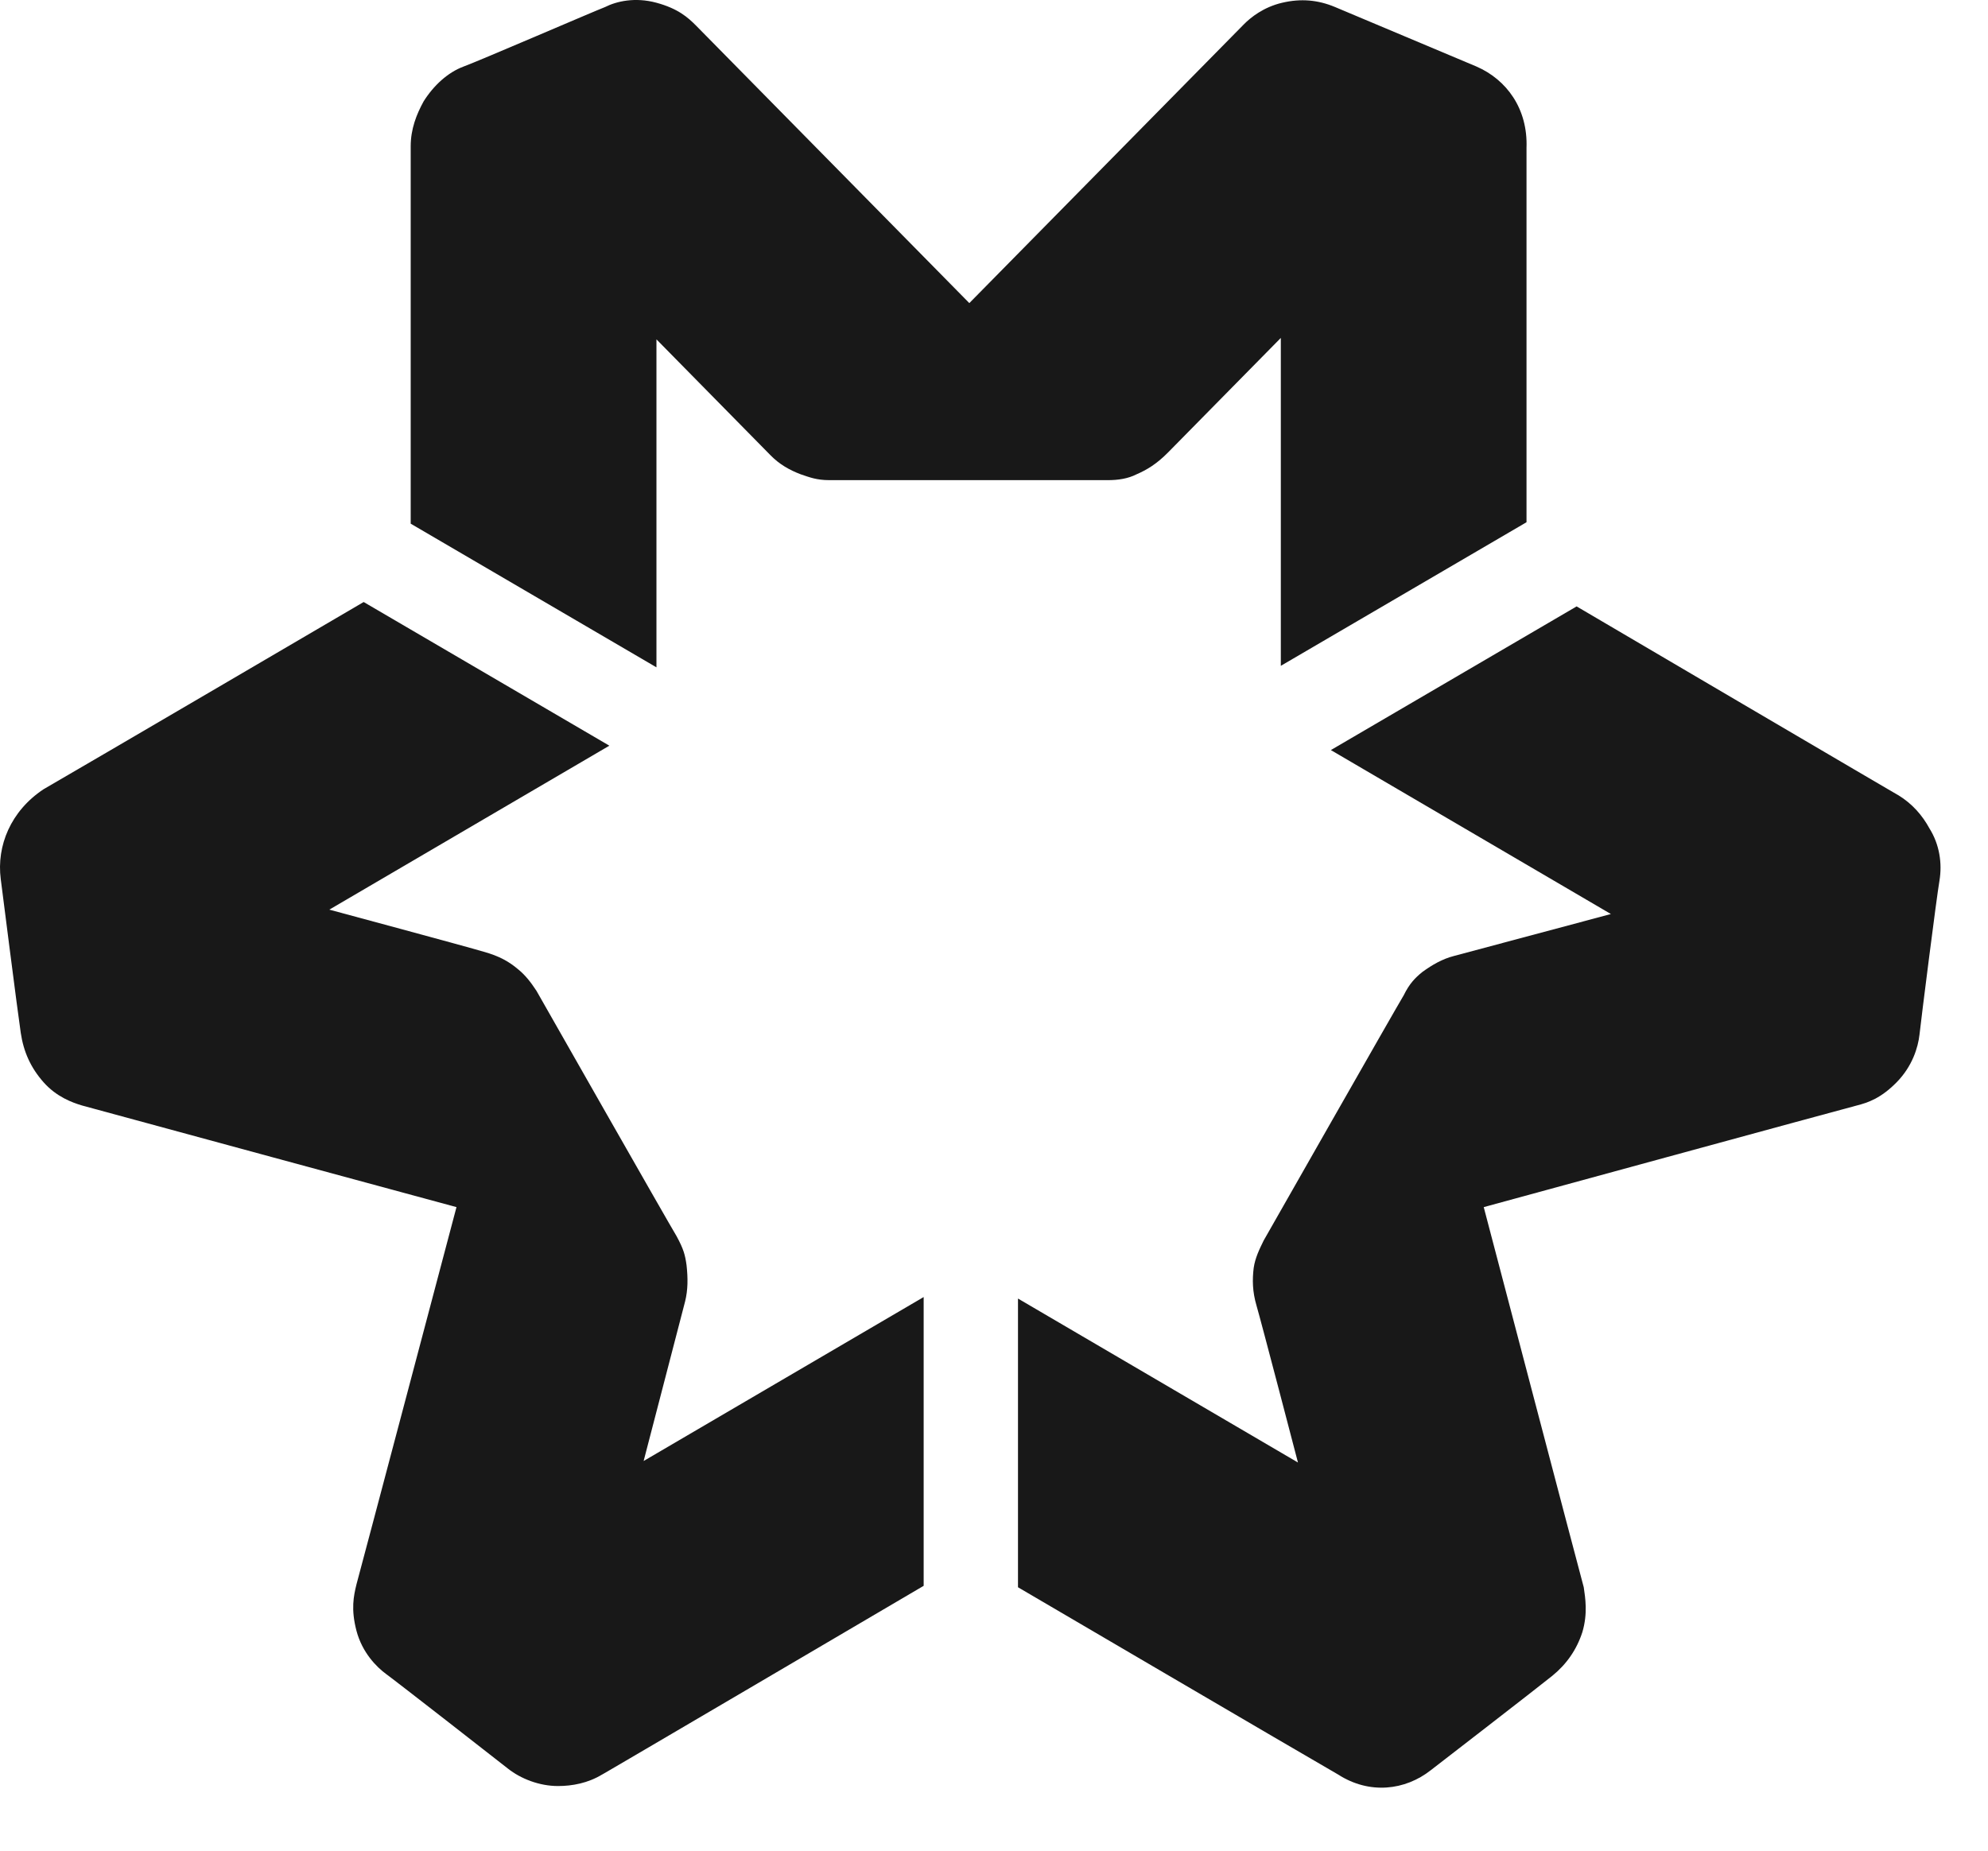
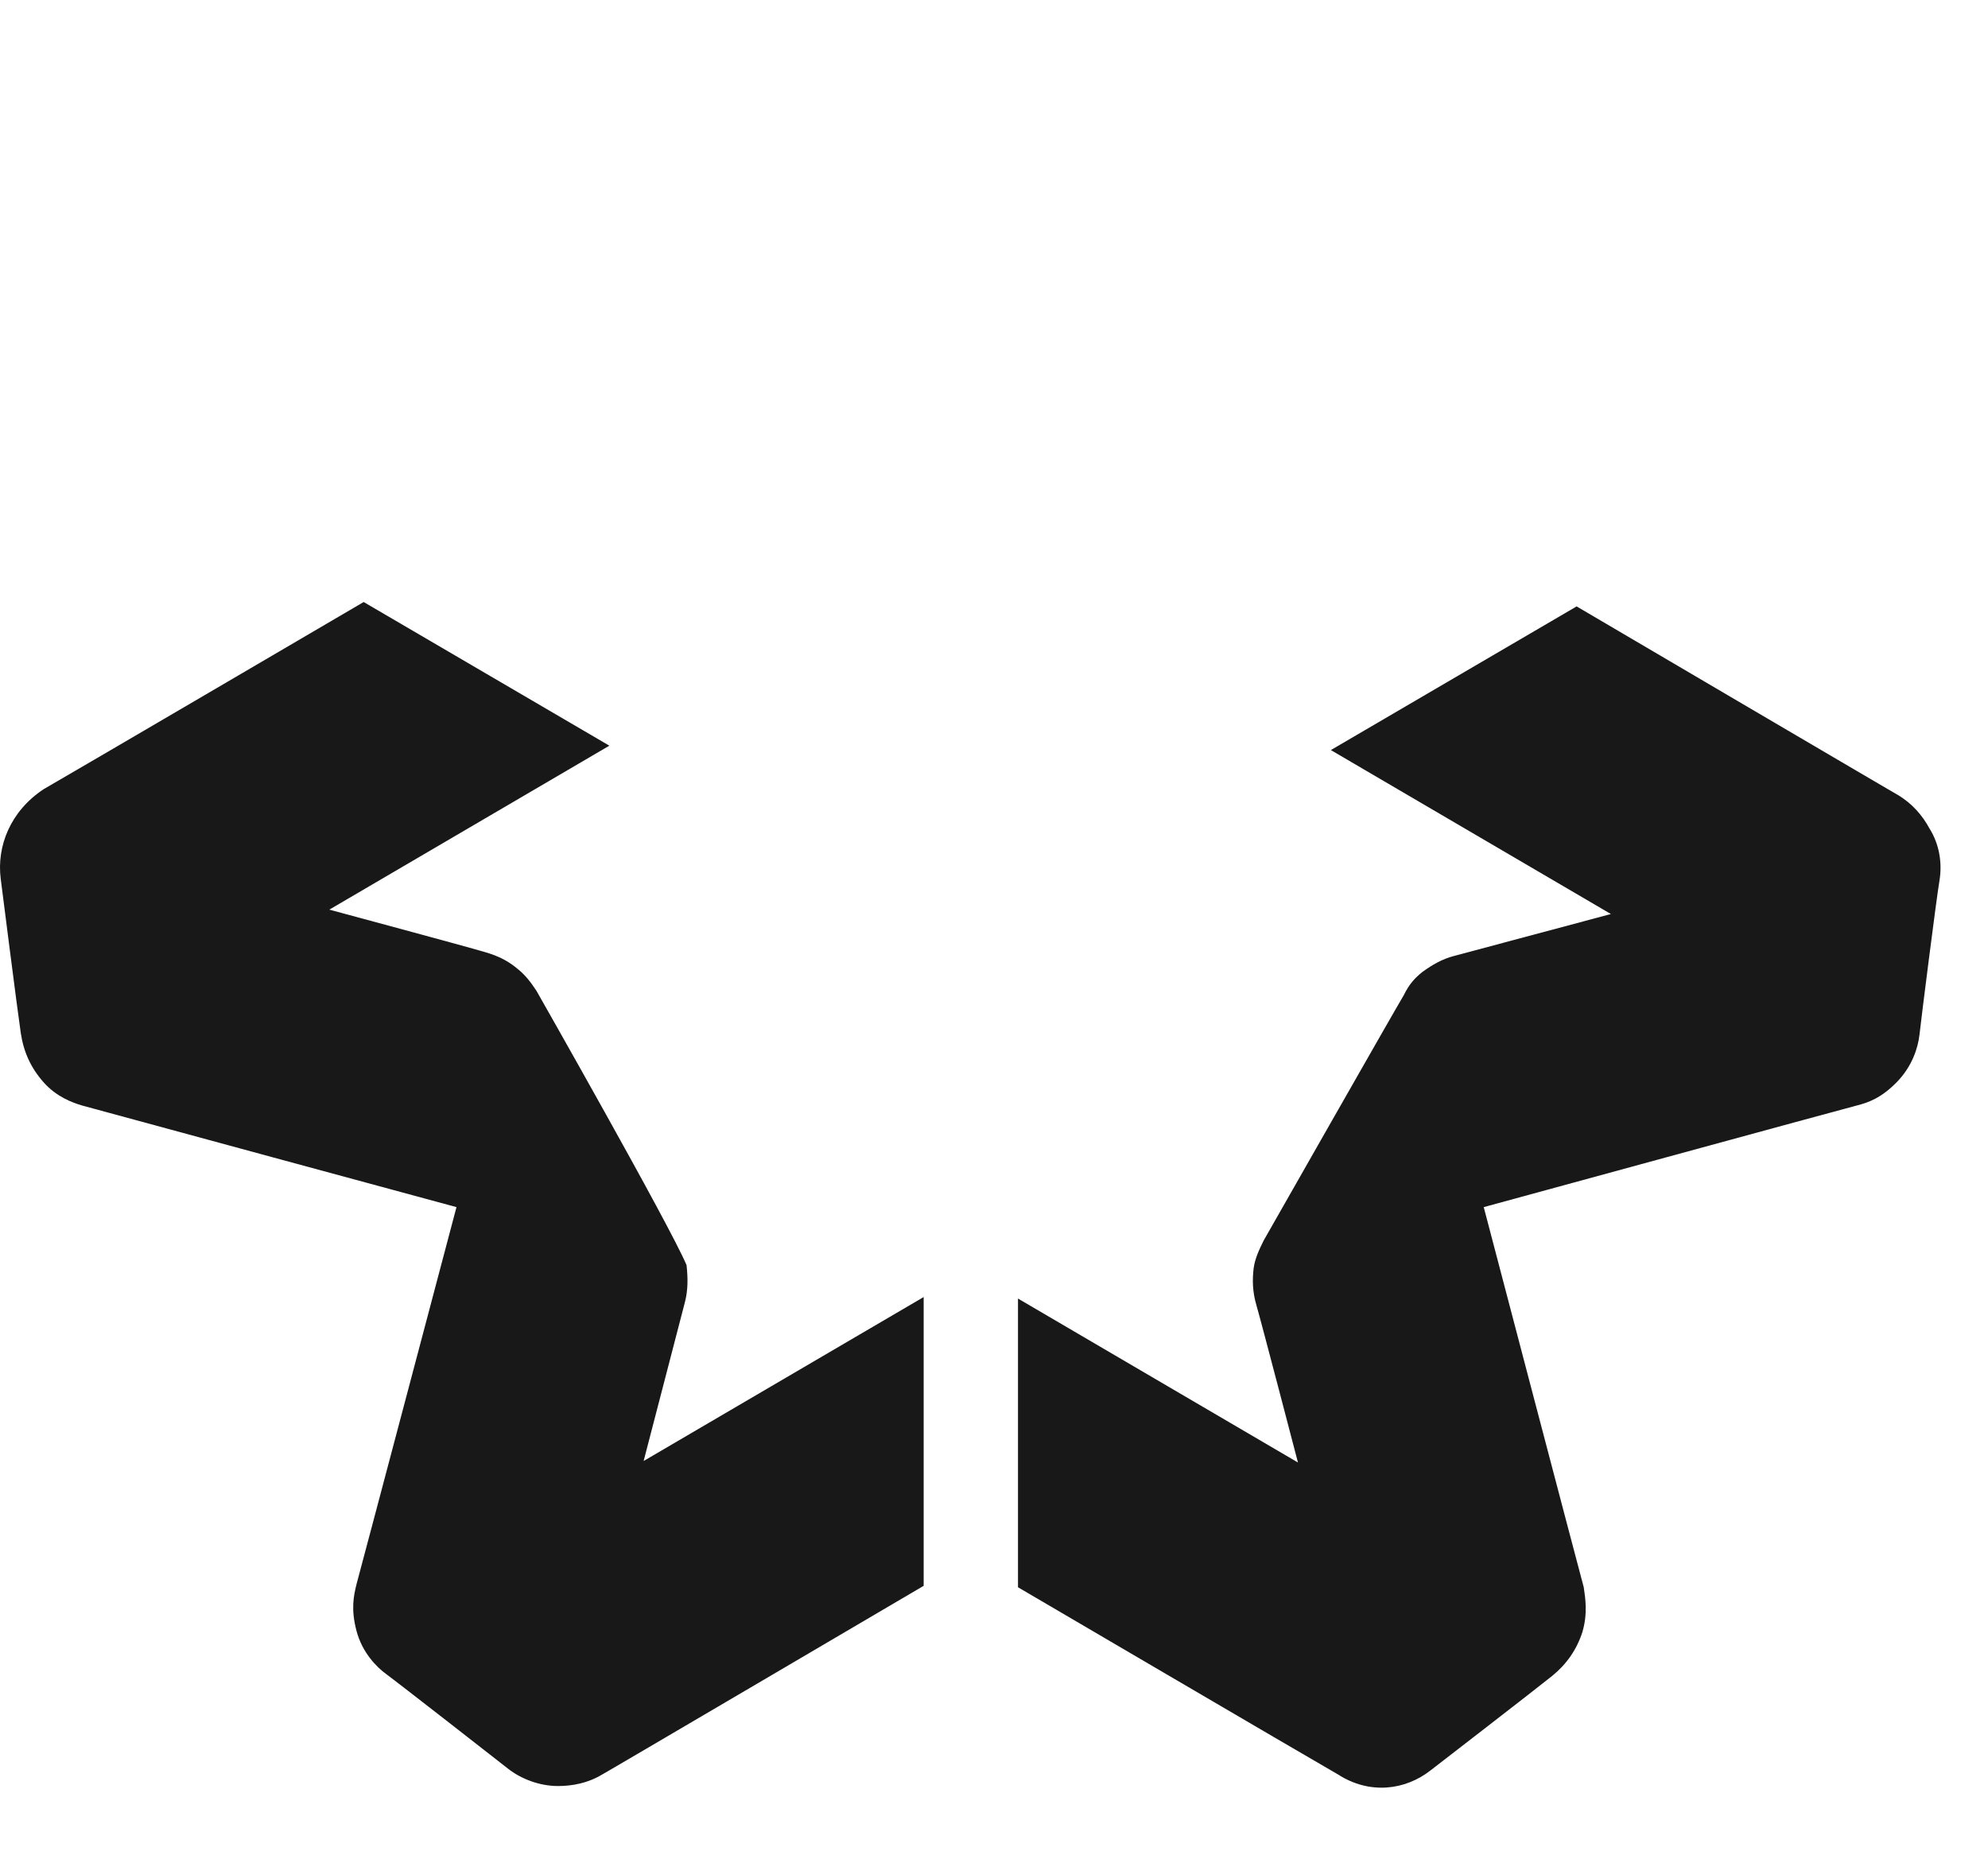
<svg xmlns="http://www.w3.org/2000/svg" fill="none" height="27.0" viewBox="0.0 0.0 29.0 27.0" width="29.0">
-   <path d="M21.539 0.971C21.539 0.971 19.726 0.209 19.476 0.103C19.226 -0.002 18.976 -0.024 18.704 0.04C18.434 0.103 18.246 0.252 18.142 0.358C18.038 0.463 14.14 4.422 14.14 4.422C14.14 4.422 10.285 0.506 10.159 0.379C10.034 0.252 9.889 0.125 9.576 0.04C9.263 -0.045 8.992 0.019 8.826 0.103C8.659 0.167 6.992 0.887 6.762 0.971C6.533 1.056 6.325 1.247 6.179 1.48C6.075 1.67 5.991 1.882 5.991 2.136C5.991 1.903 5.991 7.64 5.991 7.64L9.576 9.736V4.951L11.243 6.645C11.368 6.772 11.514 6.857 11.681 6.92C11.806 6.962 11.91 7.005 12.098 7.005C12.285 7.005 16.162 7.005 16.162 7.005C16.308 7.005 16.454 6.984 16.579 6.92C16.725 6.857 16.87 6.772 17.037 6.603C17.204 6.433 18.684 4.93 18.684 4.93V9.714L22.268 7.619C22.268 7.619 22.268 2.707 22.268 2.157C22.289 1.585 21.977 1.162 21.539 0.971Z" fill="#181818" />
-   <path d="M0.011 12.826C0.011 12.826 0.261 14.795 0.303 15.07C0.344 15.345 0.448 15.578 0.636 15.79C0.824 16.002 1.053 16.086 1.199 16.129C1.345 16.171 6.659 17.611 6.659 17.611C6.659 17.611 5.242 22.966 5.2 23.115C5.159 23.284 5.117 23.475 5.2 23.792C5.284 24.11 5.492 24.321 5.638 24.427C5.784 24.533 7.222 25.655 7.41 25.803C7.597 25.951 7.868 26.057 8.139 26.057C8.347 26.057 8.577 26.015 8.785 25.888C8.577 26.015 13.474 23.136 13.474 23.136V18.923L9.389 21.315L9.994 18.987C10.036 18.817 10.036 18.648 10.015 18.457C9.994 18.309 9.973 18.225 9.869 18.034C9.765 17.865 7.826 14.456 7.826 14.456C7.743 14.329 7.66 14.223 7.555 14.139C7.43 14.033 7.285 13.948 7.055 13.885C6.847 13.821 4.804 13.271 4.804 13.271L8.889 10.879L5.305 8.783C5.305 8.783 1.115 11.239 0.636 11.514C0.157 11.831 -0.052 12.339 0.011 12.826Z" fill="#181818" />
+   <path d="M0.011 12.826C0.011 12.826 0.261 14.795 0.303 15.07C0.344 15.345 0.448 15.578 0.636 15.79C0.824 16.002 1.053 16.086 1.199 16.129C1.345 16.171 6.659 17.611 6.659 17.611C6.659 17.611 5.242 22.966 5.2 23.115C5.159 23.284 5.117 23.475 5.2 23.792C5.284 24.11 5.492 24.321 5.638 24.427C5.784 24.533 7.222 25.655 7.41 25.803C7.597 25.951 7.868 26.057 8.139 26.057C8.347 26.057 8.577 26.015 8.785 25.888C8.577 26.015 13.474 23.136 13.474 23.136V18.923L9.389 21.315L9.994 18.987C10.036 18.817 10.036 18.648 10.015 18.457C9.765 17.865 7.826 14.456 7.826 14.456C7.743 14.329 7.66 14.223 7.555 14.139C7.43 14.033 7.285 13.948 7.055 13.885C6.847 13.821 4.804 13.271 4.804 13.271L8.889 10.879L5.305 8.783C5.305 8.783 1.115 11.239 0.636 11.514C0.157 11.831 -0.052 12.339 0.011 12.826Z" fill="#181818" />
  <path d="M20.873 25.825C20.873 25.825 22.436 24.618 22.644 24.449C22.853 24.279 22.999 24.068 23.082 23.814C23.165 23.538 23.124 23.305 23.103 23.157C23.061 23.009 21.644 17.611 21.644 17.611C21.644 17.611 26.917 16.171 27.084 16.129C27.25 16.087 27.438 16.023 27.667 15.79C27.896 15.557 27.98 15.282 28.001 15.092C28.021 14.901 28.251 13.081 28.292 12.848C28.334 12.594 28.292 12.319 28.146 12.086C28.042 11.895 27.896 11.726 27.688 11.599C27.896 11.726 22.999 8.847 22.999 8.847L19.414 10.943L23.499 13.335L21.206 13.948C21.04 13.991 20.894 14.075 20.748 14.181C20.643 14.266 20.56 14.351 20.477 14.52C20.373 14.69 18.434 18.098 18.434 18.098C18.372 18.225 18.309 18.352 18.288 18.5C18.268 18.669 18.268 18.839 18.33 19.05C18.393 19.262 18.934 21.337 18.934 21.337L14.85 18.945V23.157C14.85 23.157 19.039 25.613 19.518 25.888C19.977 26.184 20.498 26.121 20.873 25.825Z" fill="#181818" />
</svg>